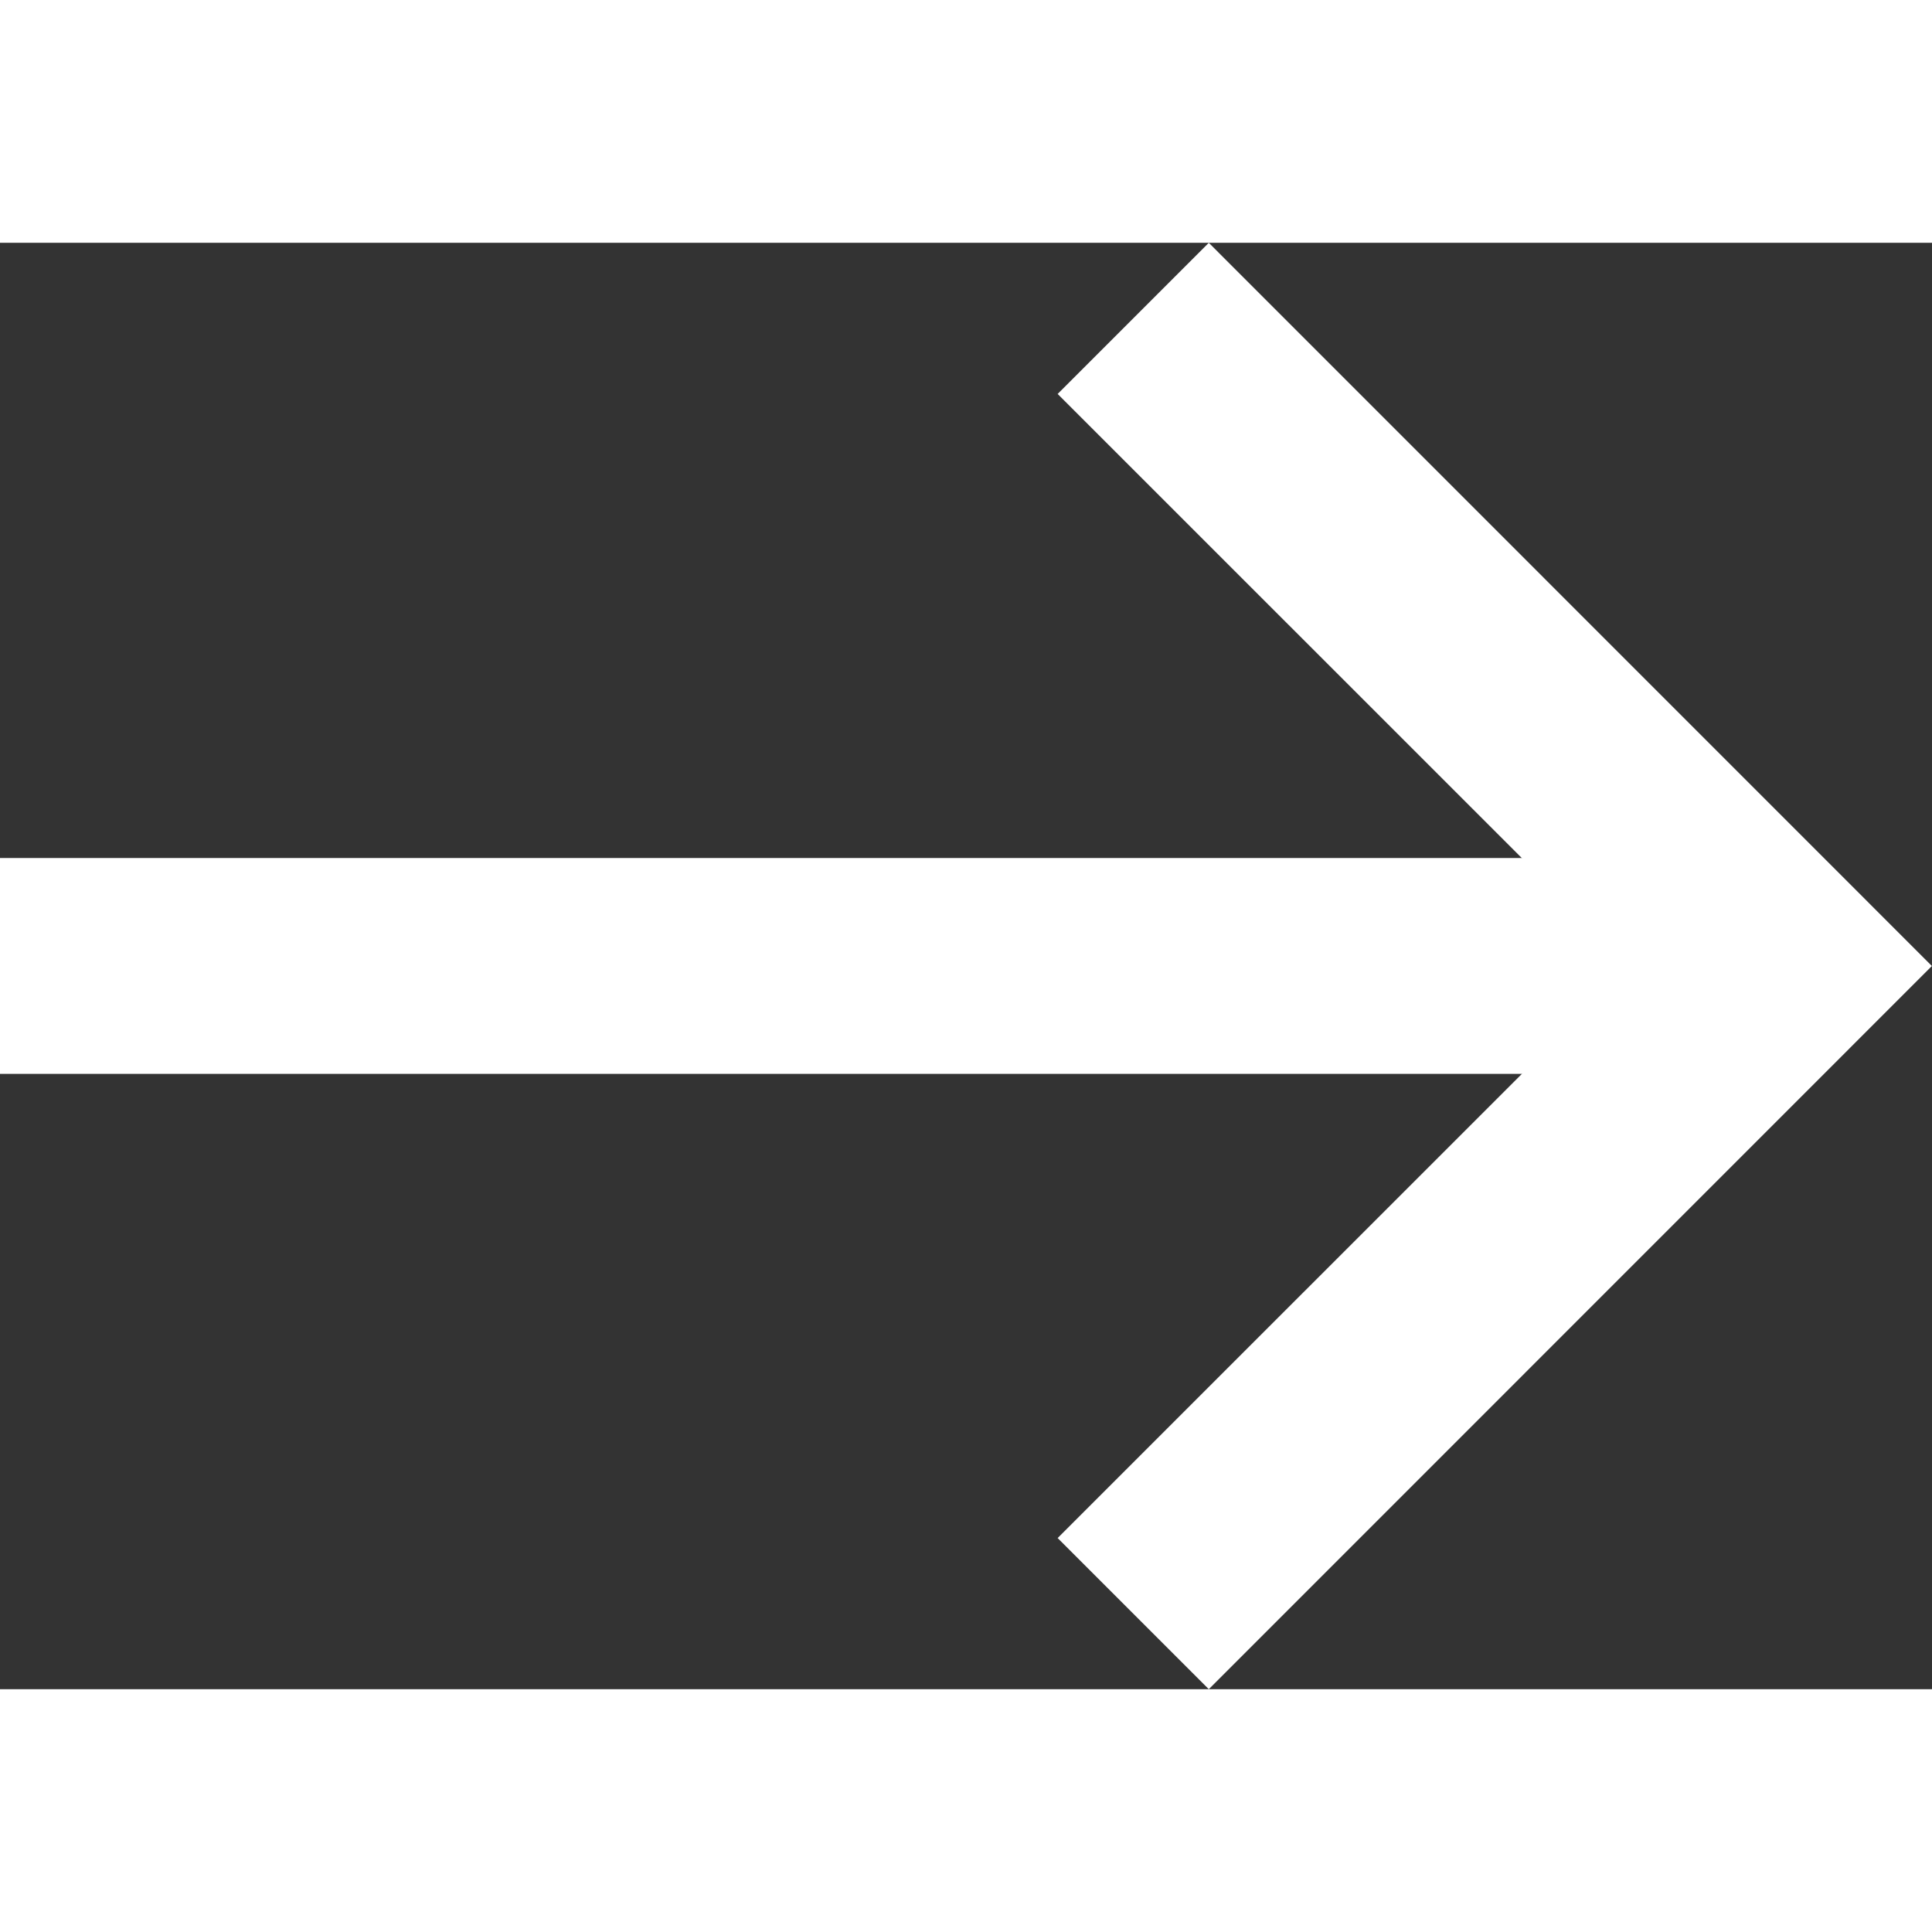
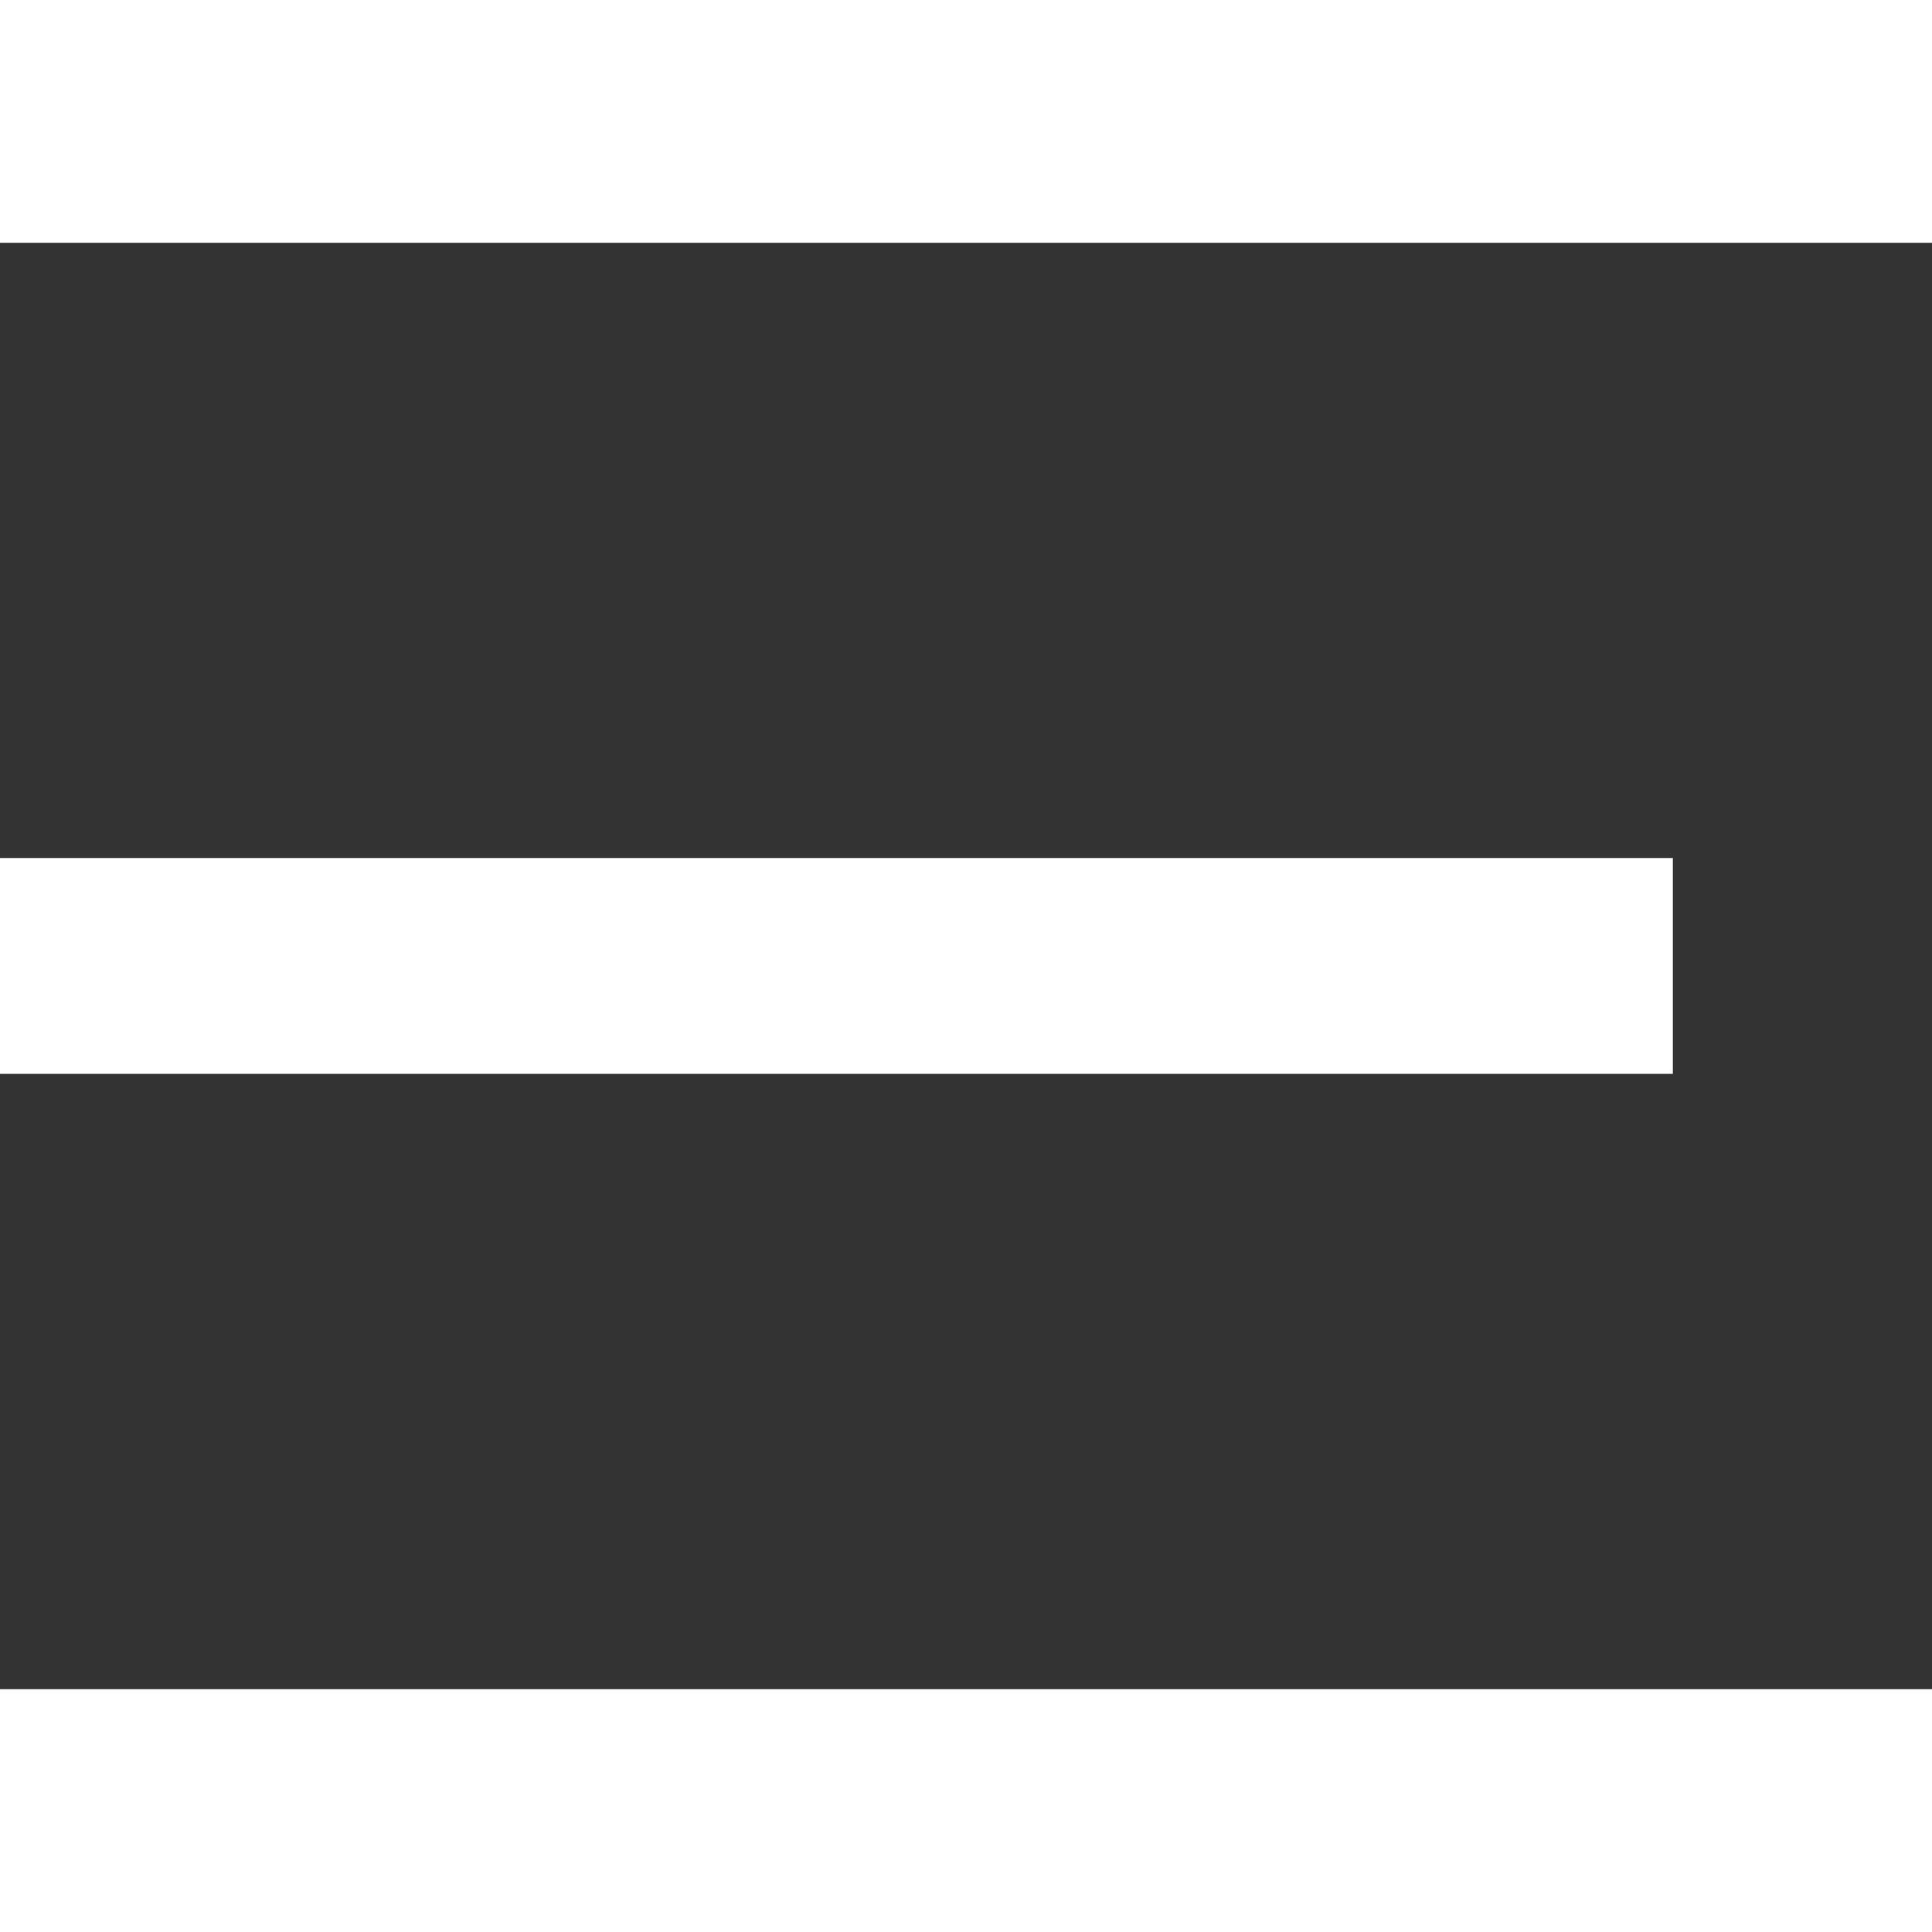
<svg xmlns="http://www.w3.org/2000/svg" id="icon-arrow" width="16" height="16" viewBox="0 0 16.961 12.698">
  <rect x="0" y="0" width="16.961" height="12.698" fill="#333333" stroke="none" />
  <g transform="translate(-12.5 -22.082)">
    <path d="M12.5,45.832H27.186v1.895H12.5Z" transform="translate(0 -18.349)" fill="#FFF" />
-     <path d="M54.659,34.78l-1.327-1.327,5.023-5.022-5.023-5.022,1.327-1.327,6.348,6.349Z" transform="translate(-31.547)" fill="#FFF" />
  </g>
</svg>